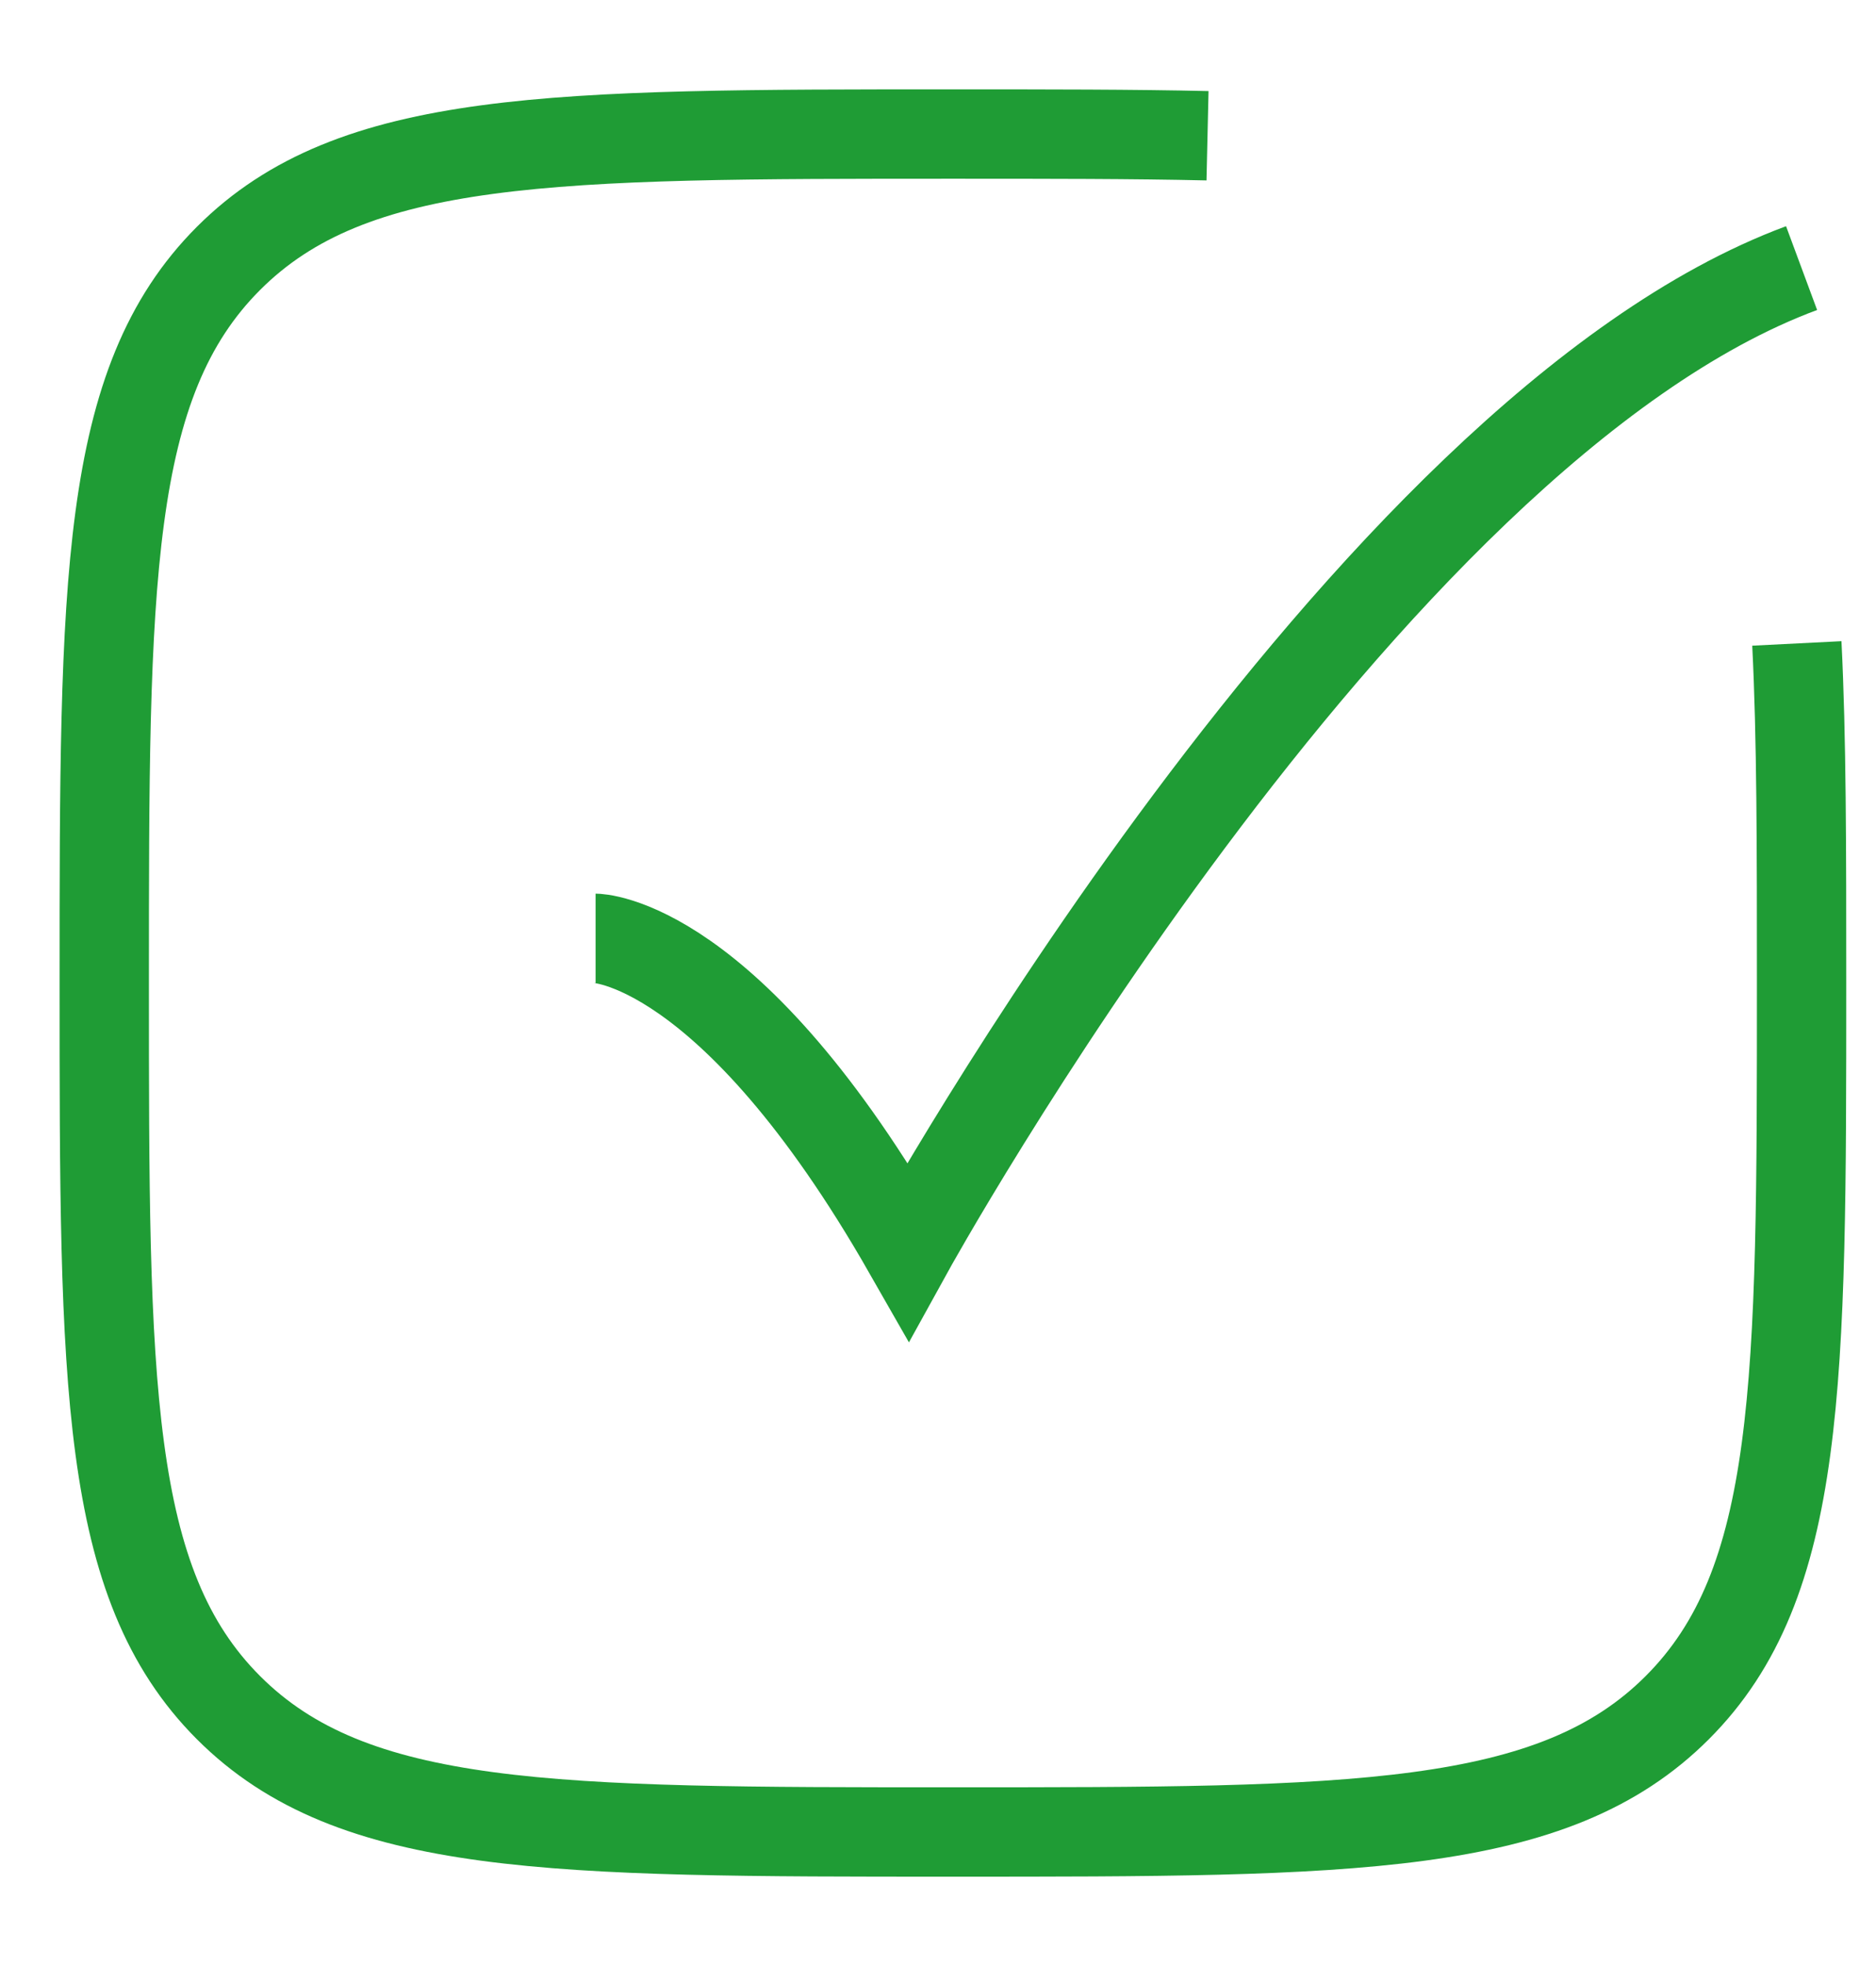
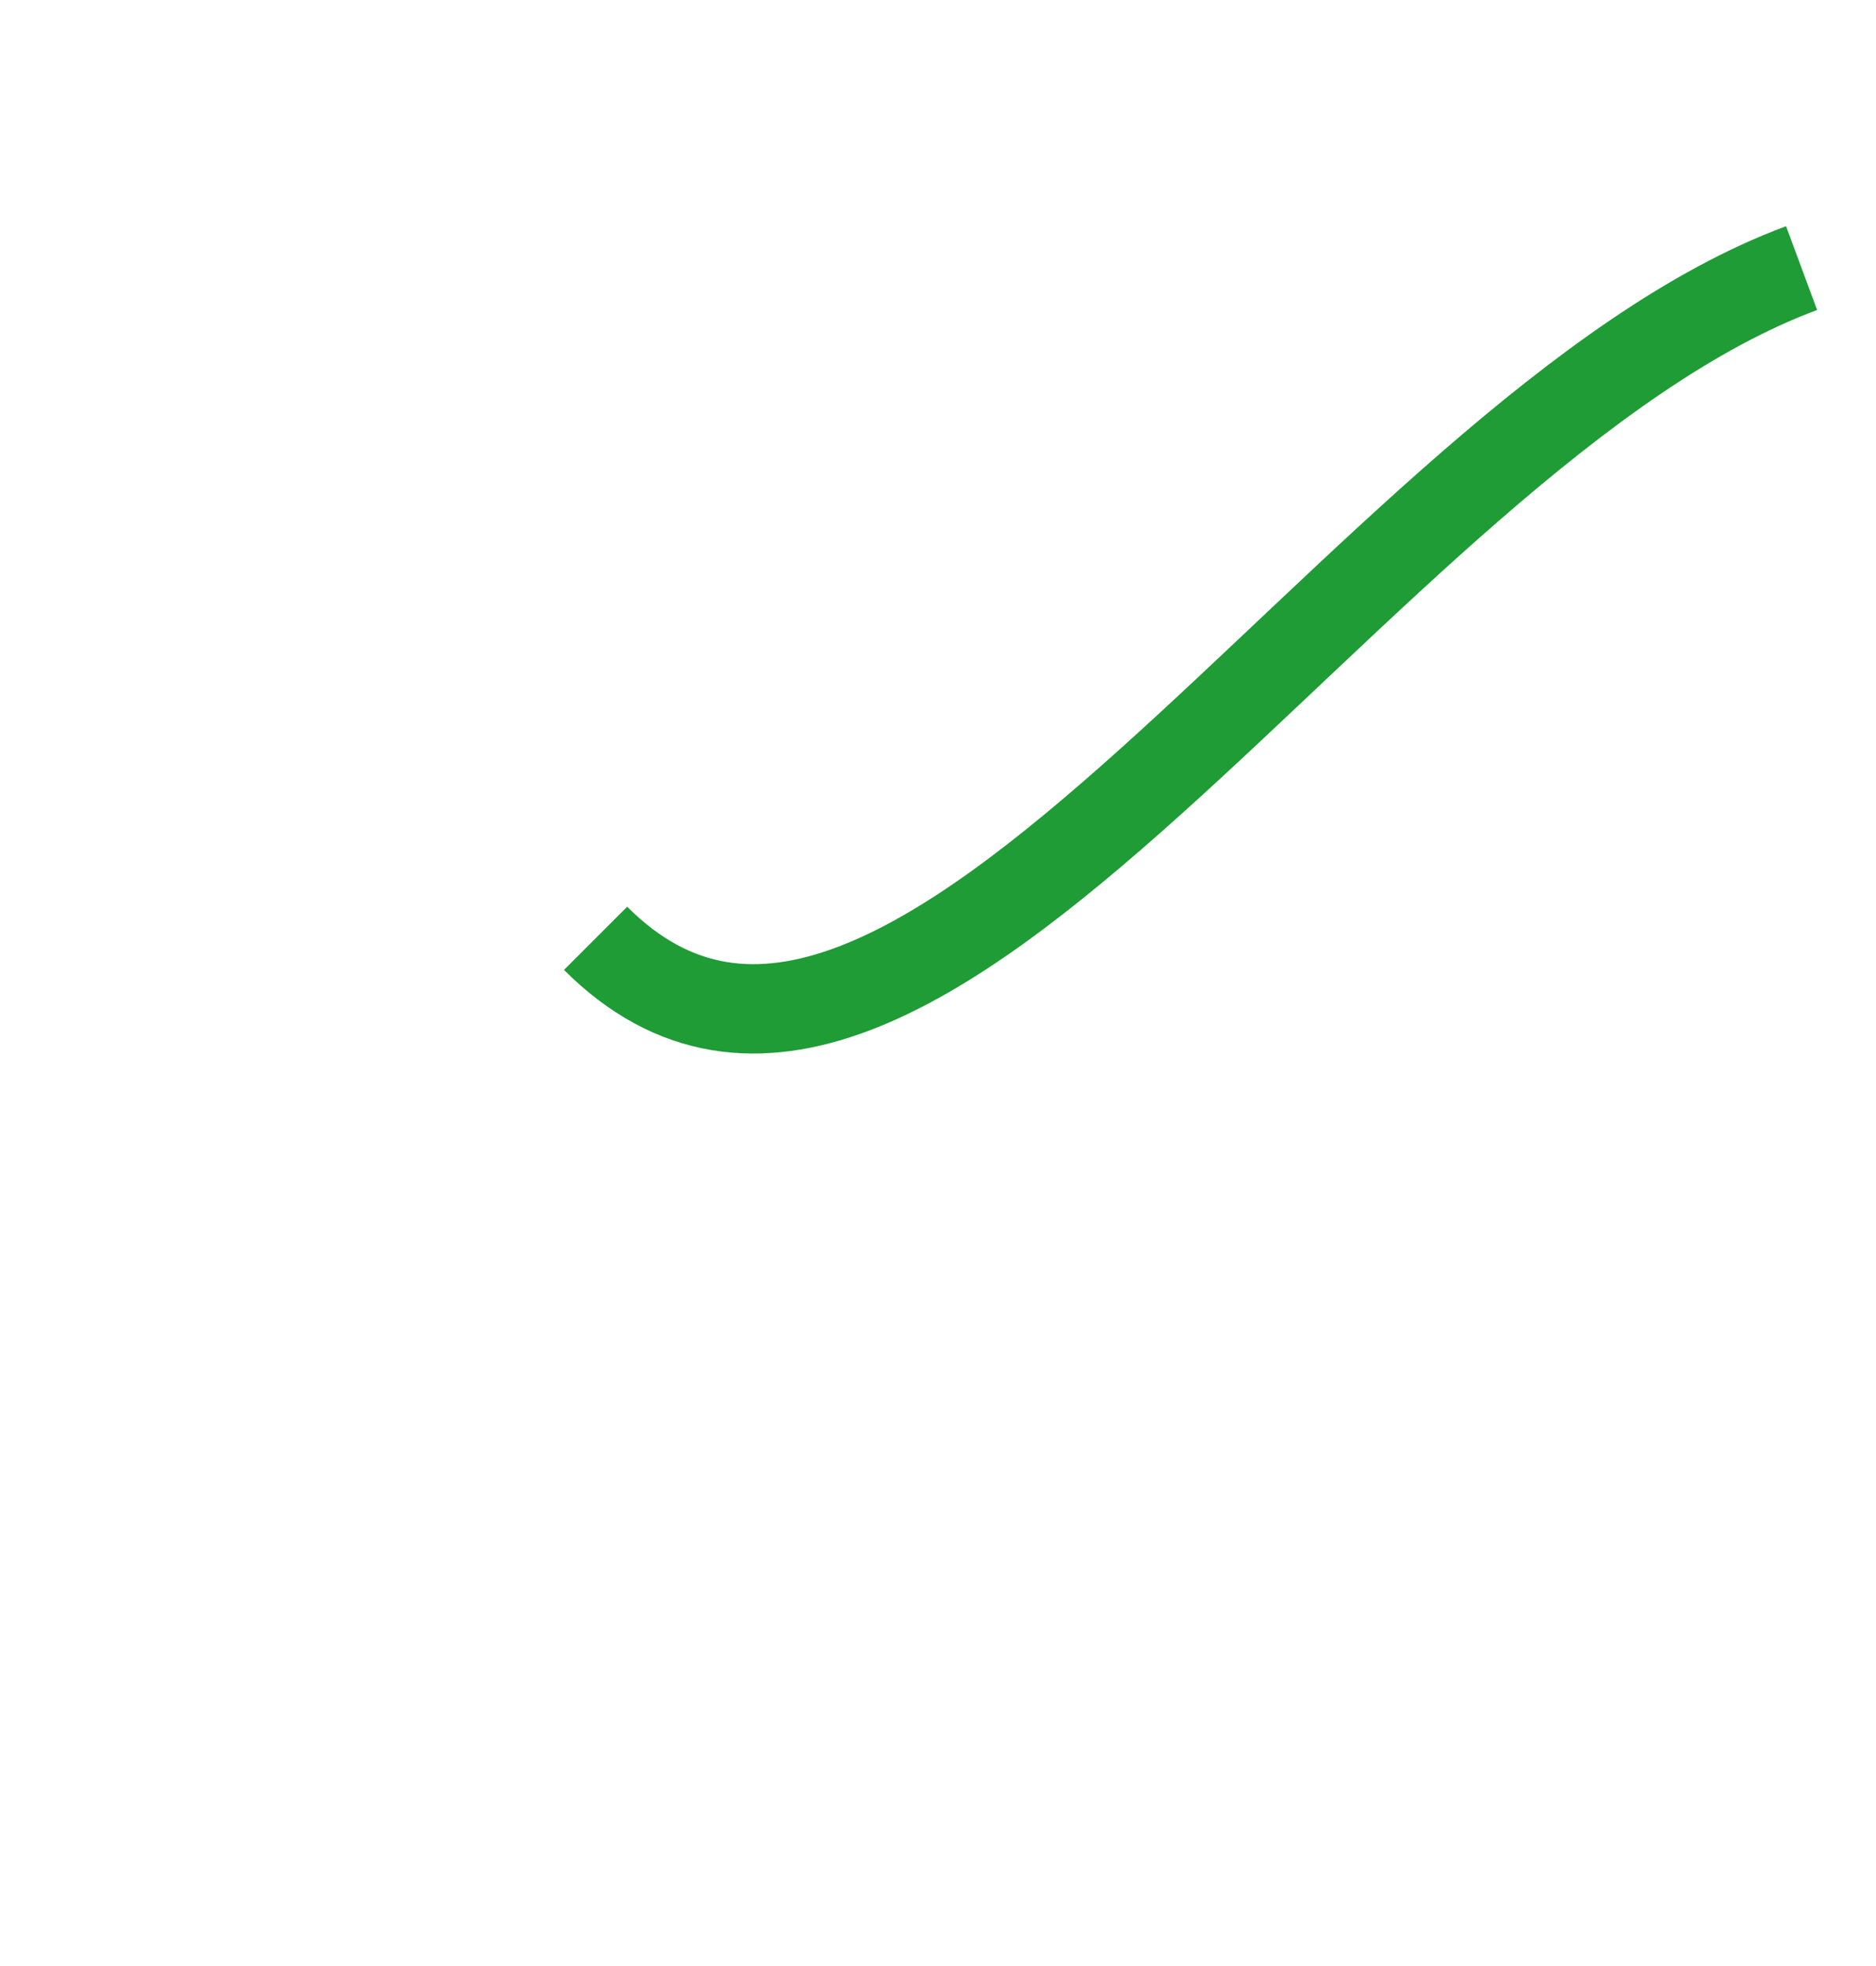
<svg xmlns="http://www.w3.org/2000/svg" width="21" height="22" viewBox="0 0 21 22" fill="none">
-   <path d="M20.114 7.2C20.167 8.25 20.167 9.499 20.167 11C20.167 15.478 20.167 17.718 18.775 19.109C17.384 20.5 15.145 20.5 10.667 20.5C6.188 20.5 3.949 20.5 2.558 19.109C1.167 17.718 1.167 15.478 1.167 11C1.167 6.522 1.167 4.282 2.558 2.891C3.949 1.5 6.188 1.5 10.667 1.5C11.739 1.5 12.682 1.5 13.517 1.519" stroke="#1F9C35" strokeWidth="1.5" strokeLinecap="round" />
-   <path d="M6.667 10.5C6.667 10.5 8.167 10.5 10.167 14C10.167 14 15.225 4.833 20.167 3" stroke="#1F9C35" strokeWidth="1.5" strokeLinecap="round" strokeLinejoin="round" />
+   <path d="M6.667 10.5C10.167 14 15.225 4.833 20.167 3" stroke="#1F9C35" strokeWidth="1.5" strokeLinecap="round" strokeLinejoin="round" />
</svg>